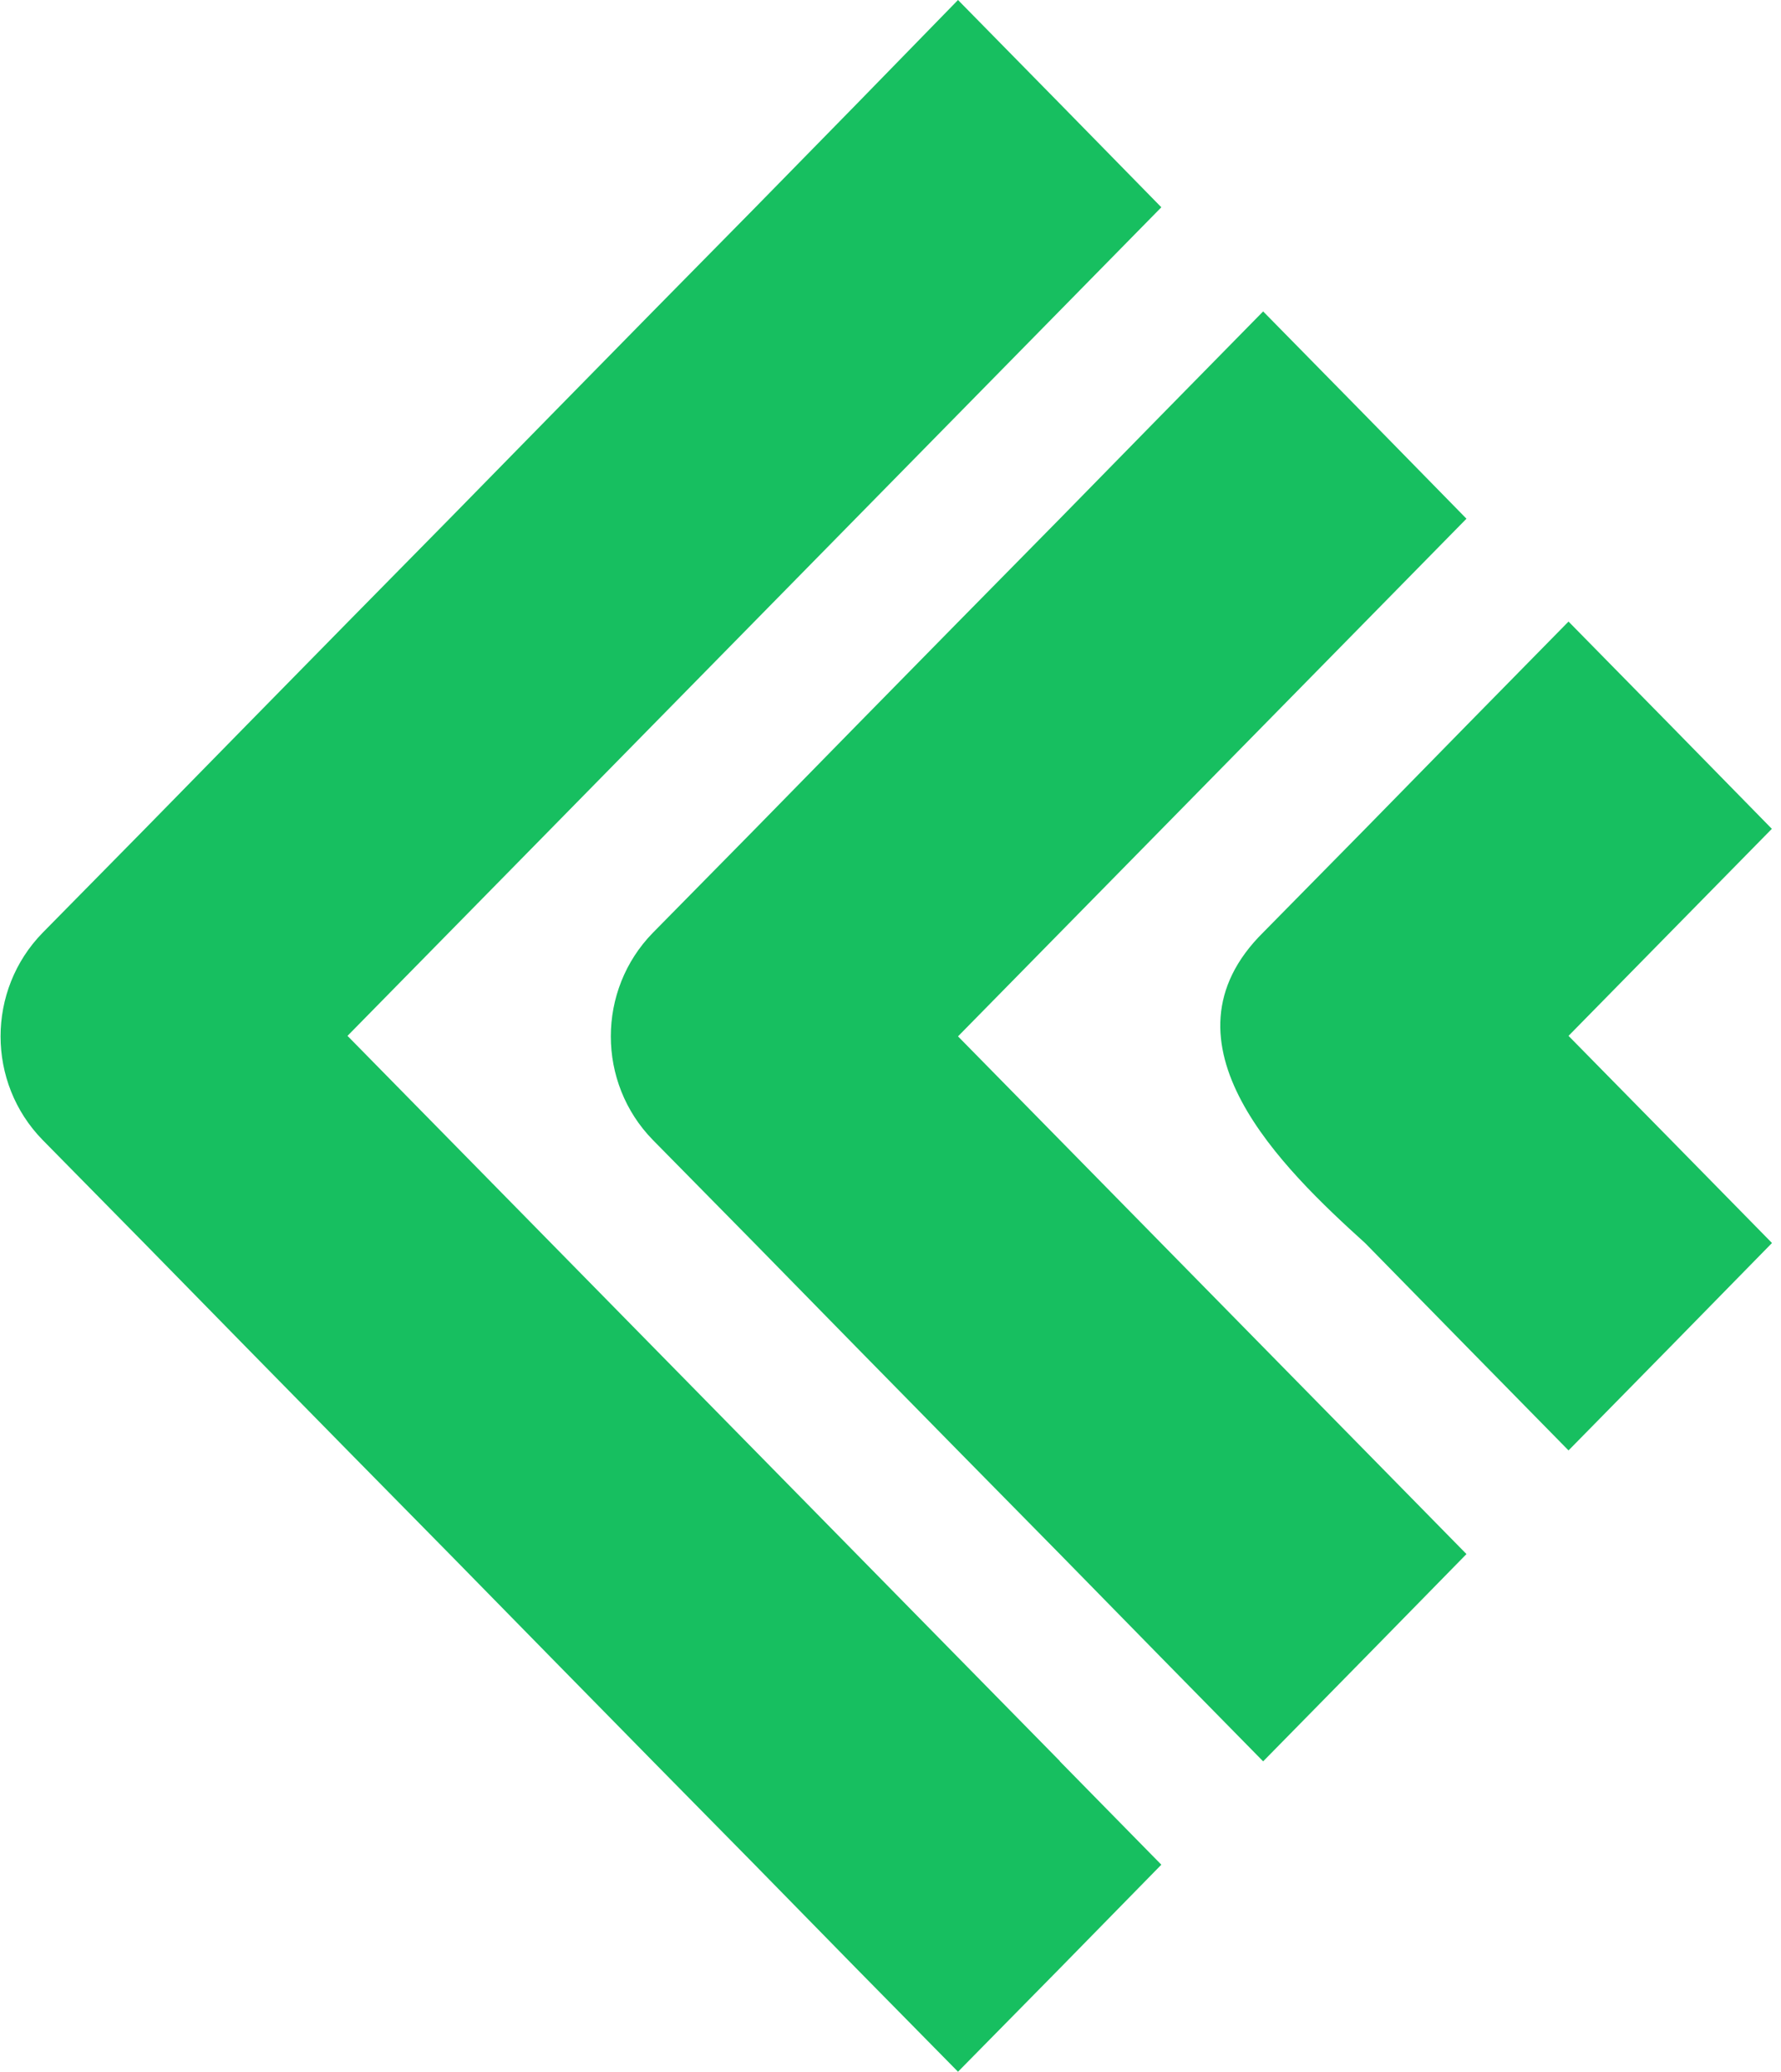
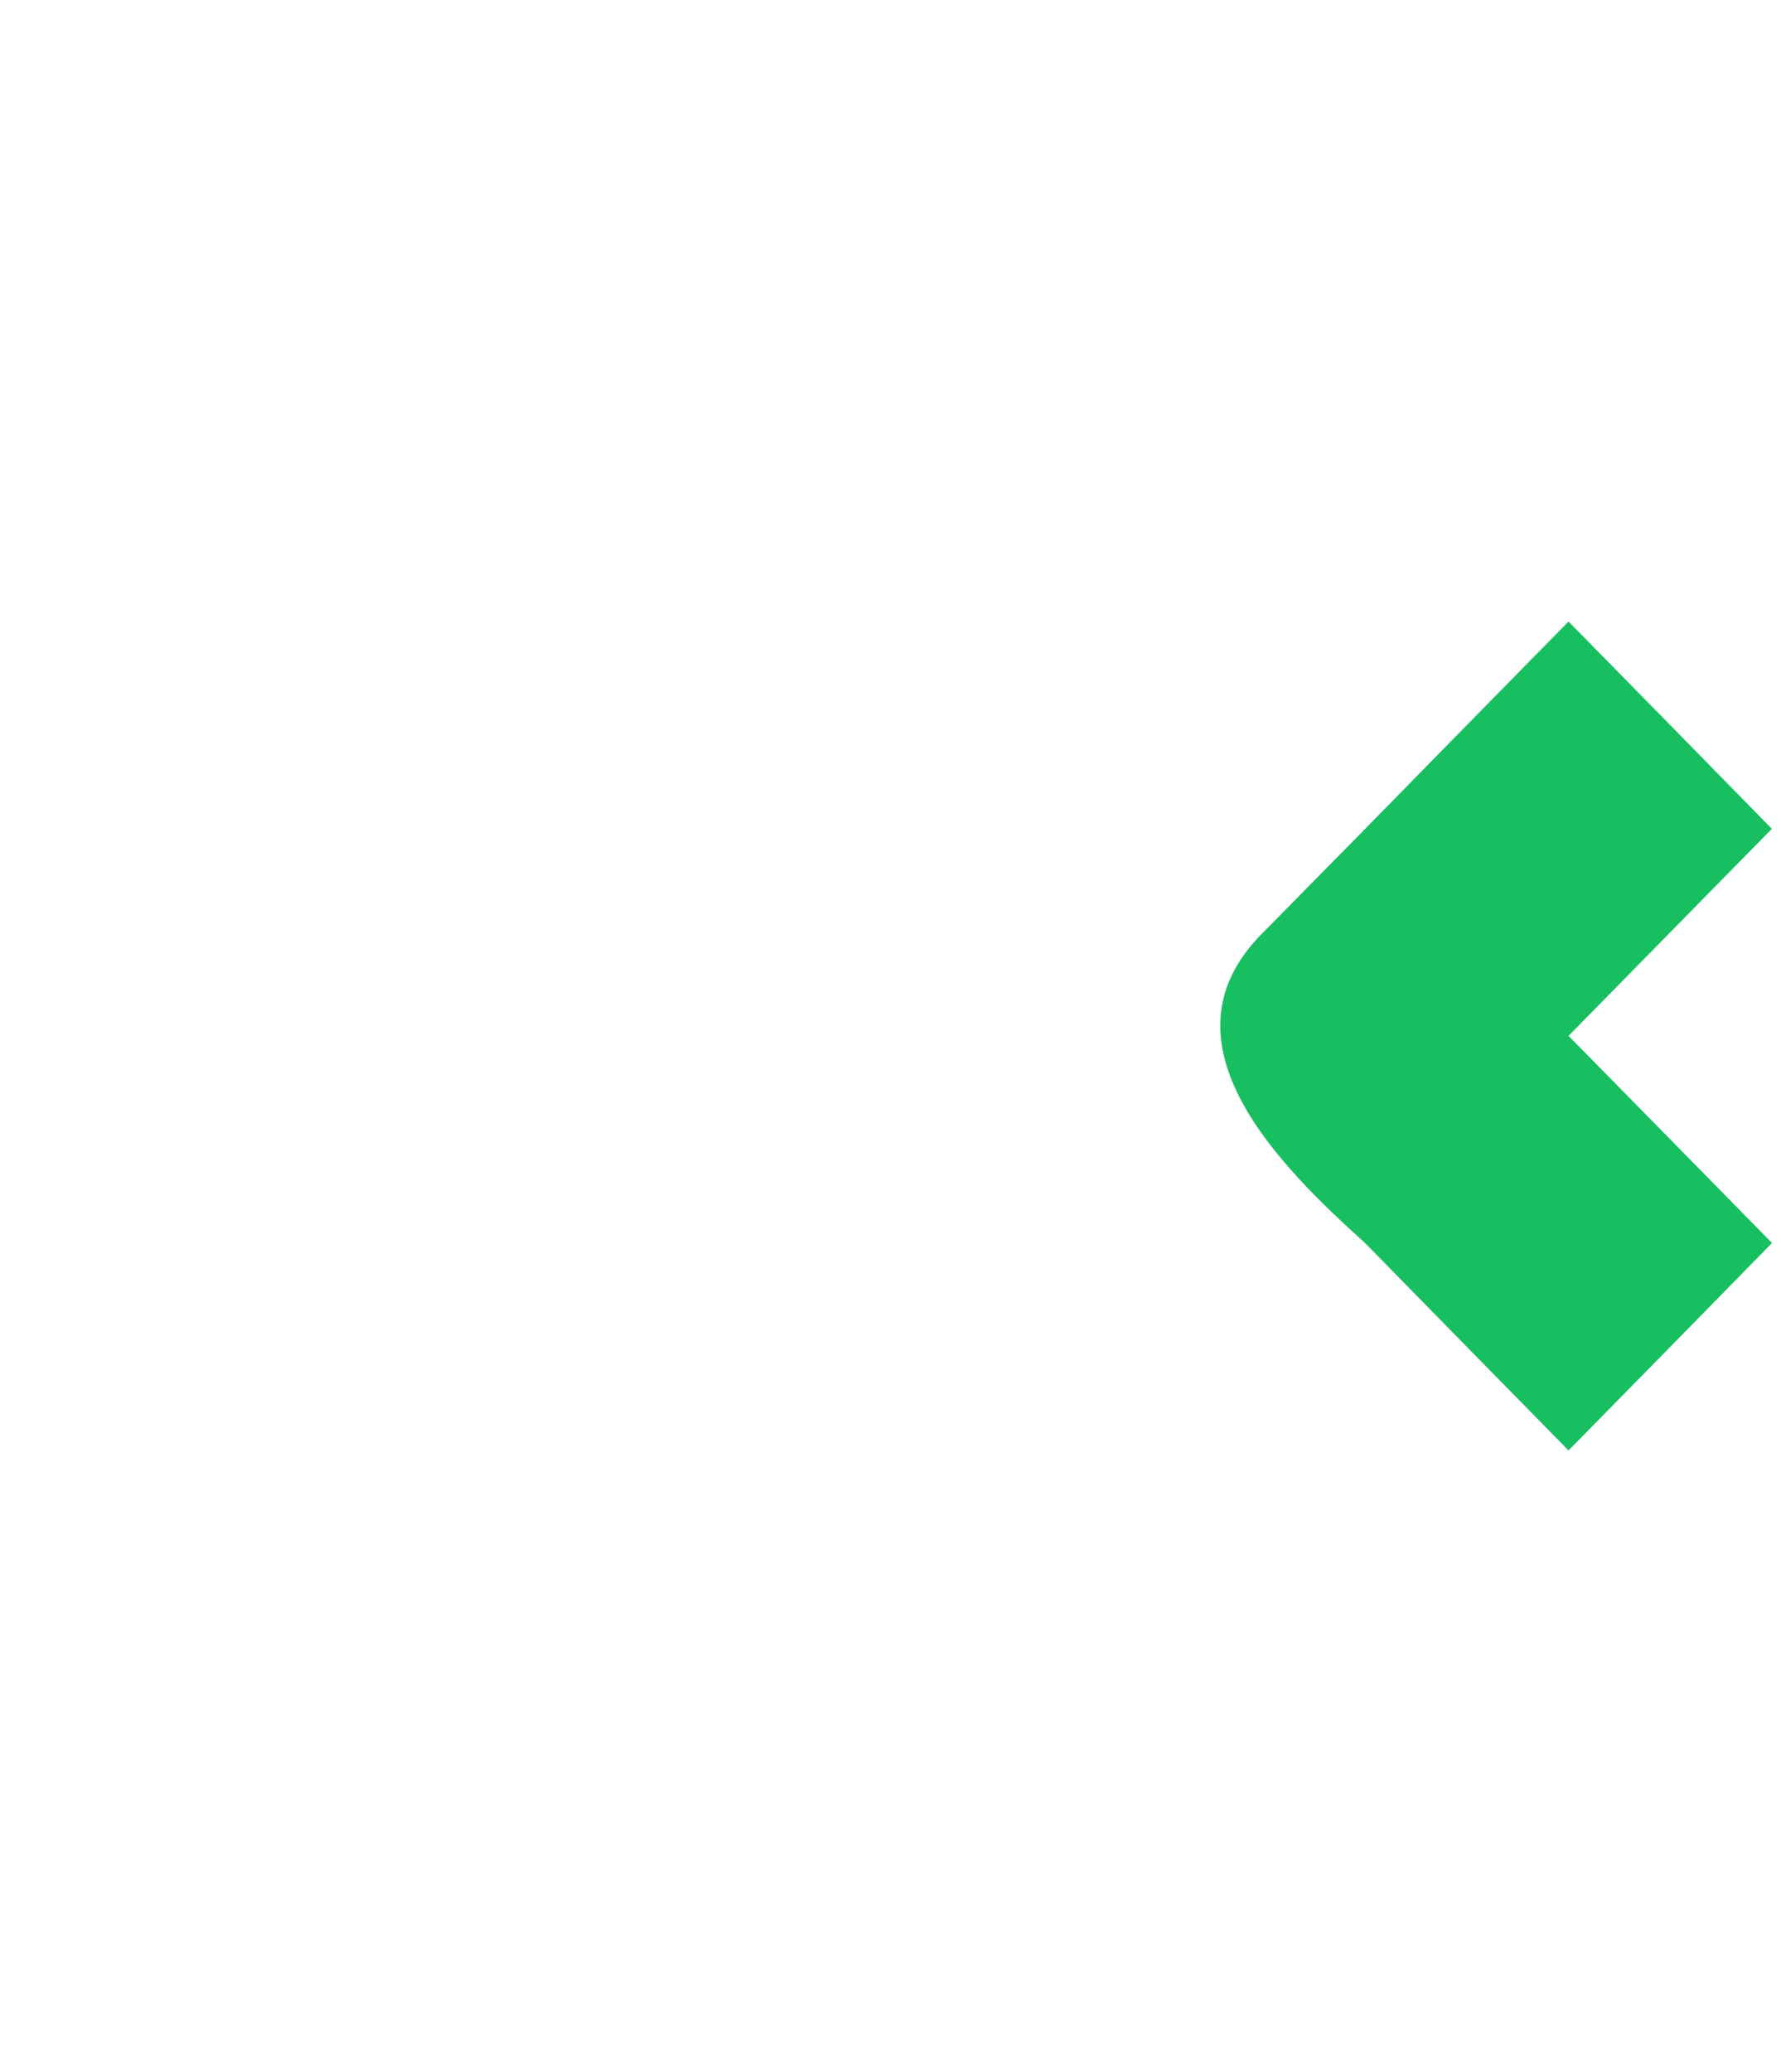
<svg xmlns="http://www.w3.org/2000/svg" width="43" height="50" viewBox="0 0 43 50" fill="none">
-   <path d="M32.955 35.007L35.406 37.502L32.955 40.003L30.497 42.504L28.039 40.003L25.588 37.502L23.13 35.007L20.672 32.506L18.221 30.005L15.763 27.51C14.409 26.126 14.409 23.893 15.763 22.509L18.221 20.014L20.672 17.513L23.13 15.012L25.588 12.517L28.039 10.016L30.497 7.515L32.955 10.016L35.406 12.517L32.955 15.012L30.497 17.513L28.039 20.014L23.13 25.009L32.961 35.013L32.955 35.007Z" fill="#17BF60" />
-   <path d="M25.588 42.503L28.039 44.998L25.588 47.499L23.13 49.994L20.672 47.499L18.221 44.998L15.763 42.503L13.306 40.002L10.854 37.502L8.396 35.007L5.939 32.506L3.487 30.005L1.03 27.51C-0.325 26.126 -0.325 23.893 1.03 22.508L3.487 20.014L5.939 17.513L8.396 15.012L10.854 12.517L13.306 10.016L15.763 7.515L18.221 5.021L20.672 2.52L23.13 0L25.588 2.501L28.039 5.002L15.757 17.5L13.3 20.001L8.39 24.997L25.588 42.497V42.503Z" fill="#17BF60" />
  <path d="M42.779 29.999L40.328 32.5L37.87 35.001C36.644 33.753 34.18 31.246 32.961 29.999C30.975 28.203 27.806 25.159 30.503 22.496L32.961 20.001L35.412 17.5L37.87 14.999L40.328 17.5L42.779 20.001L37.87 24.997C39.555 26.712 41.247 28.427 42.779 29.992" fill="#17BF60" />
</svg>